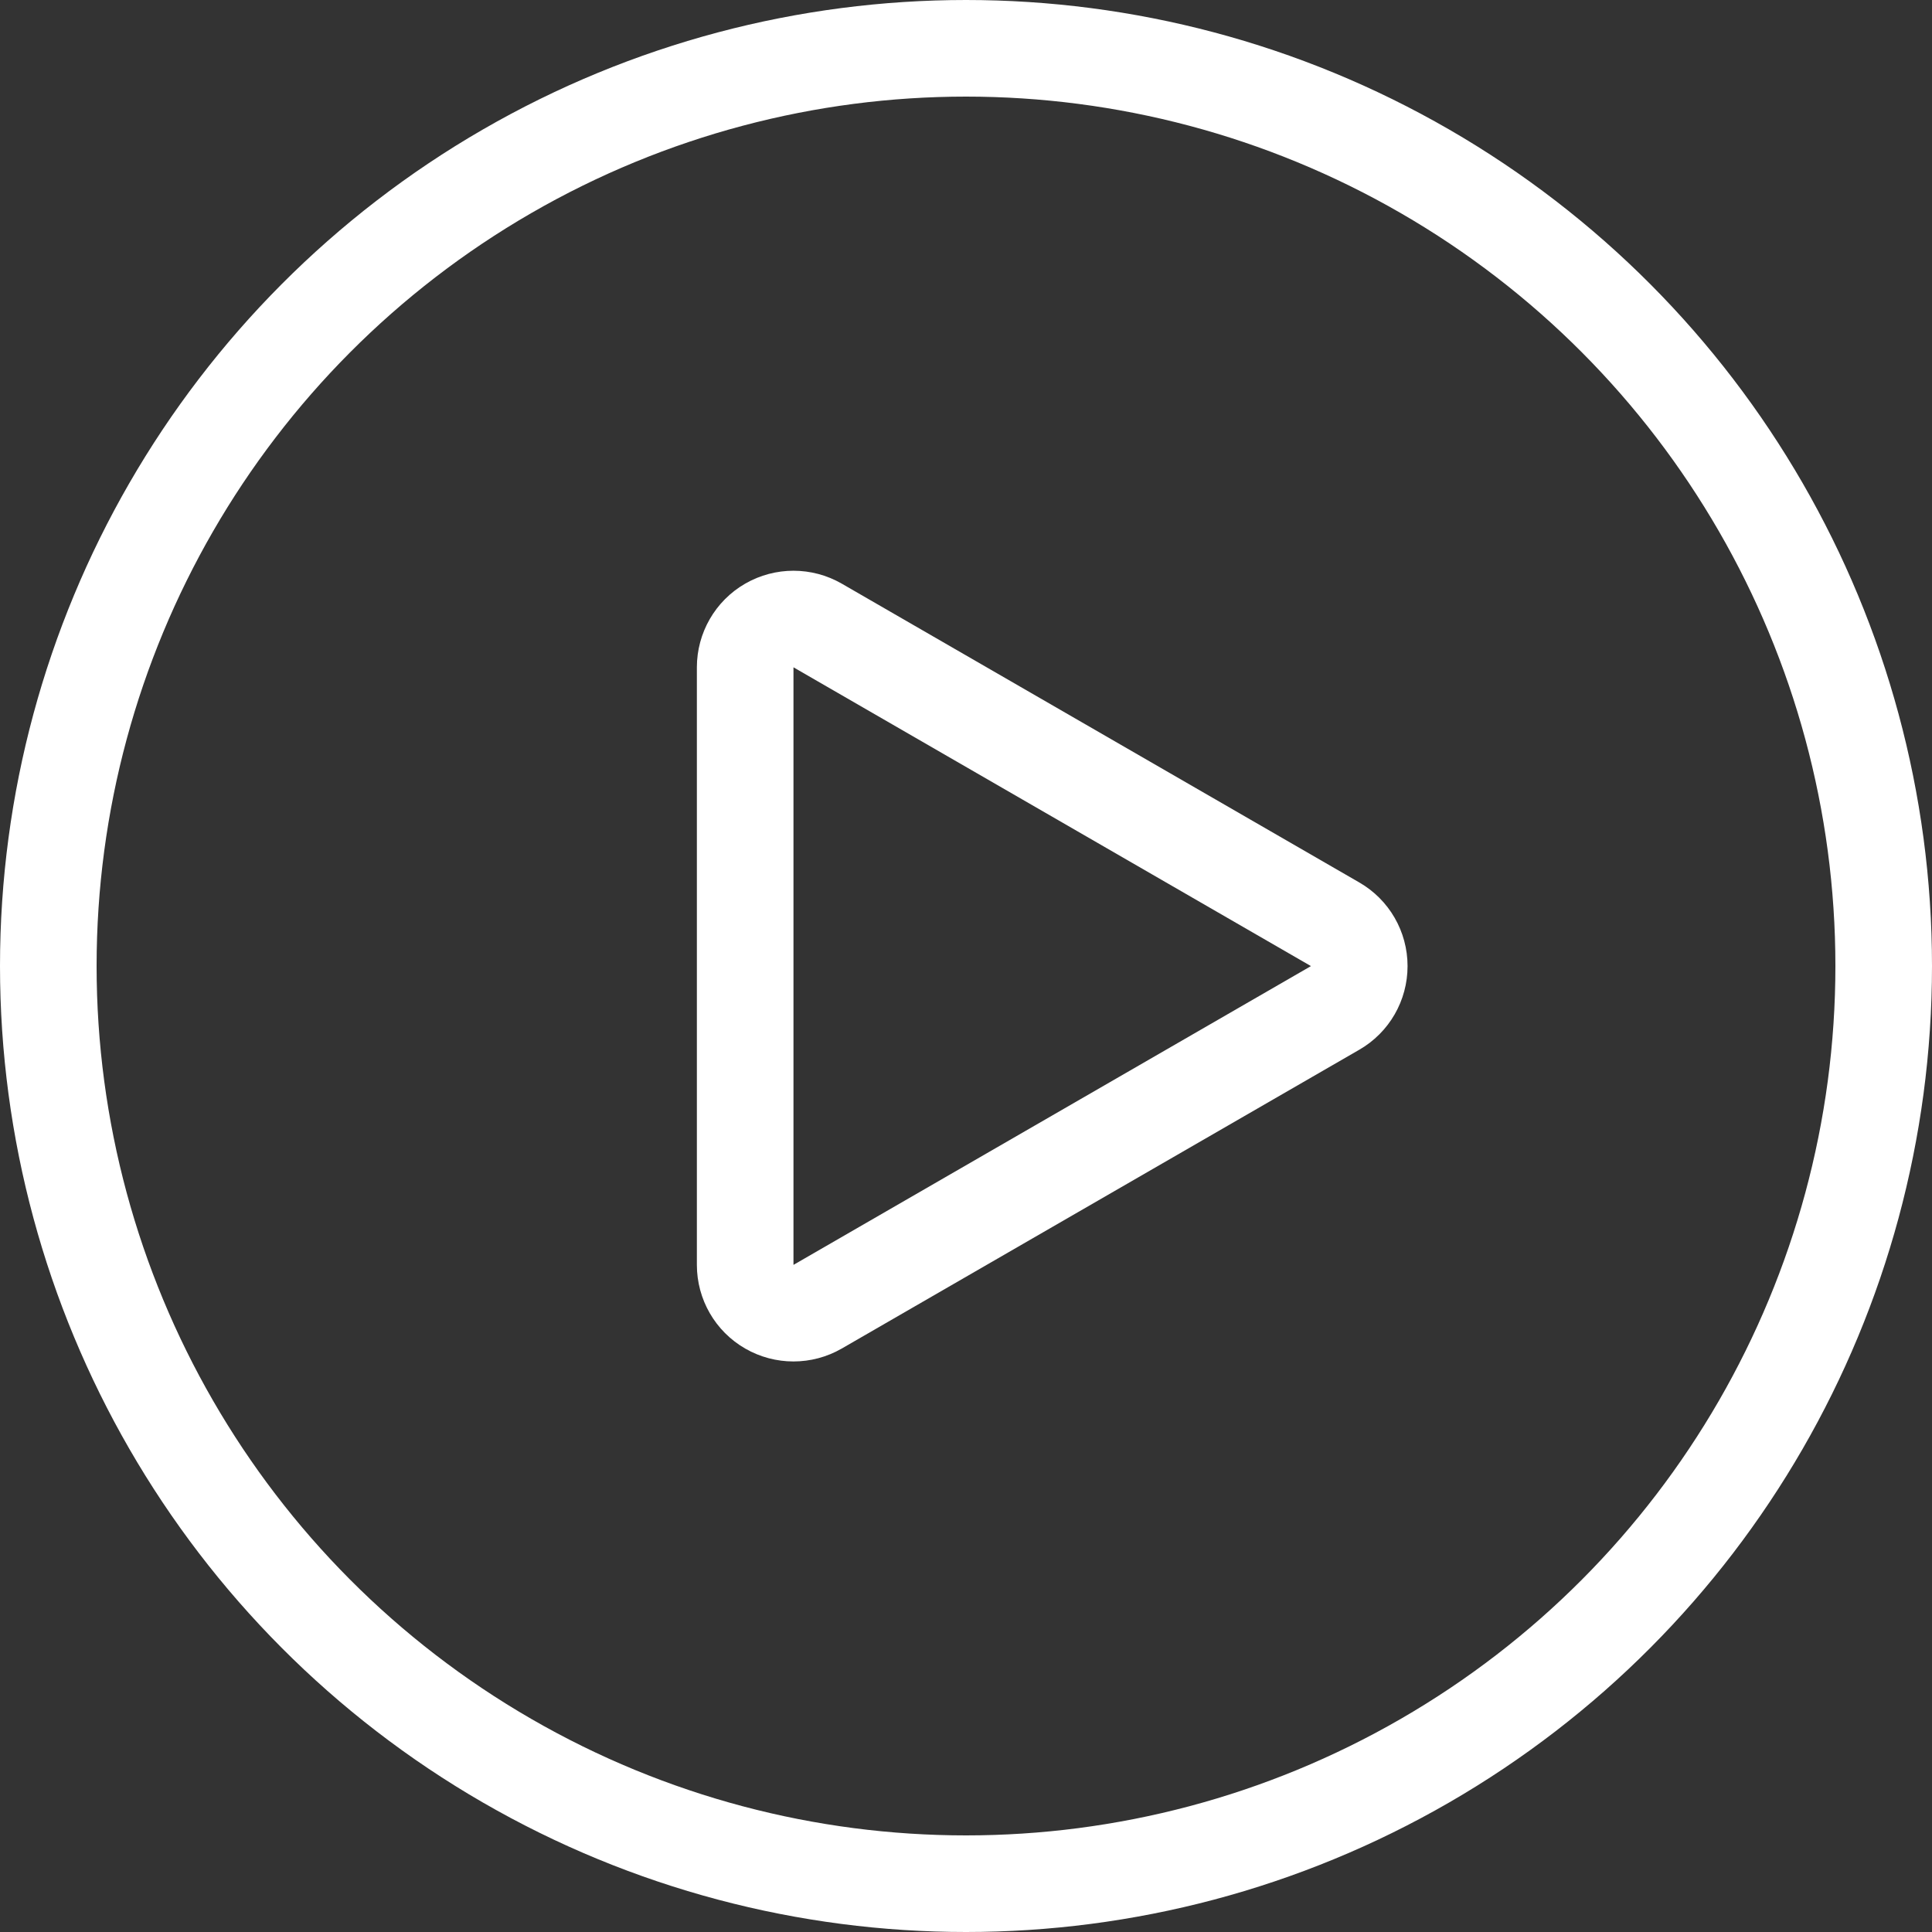
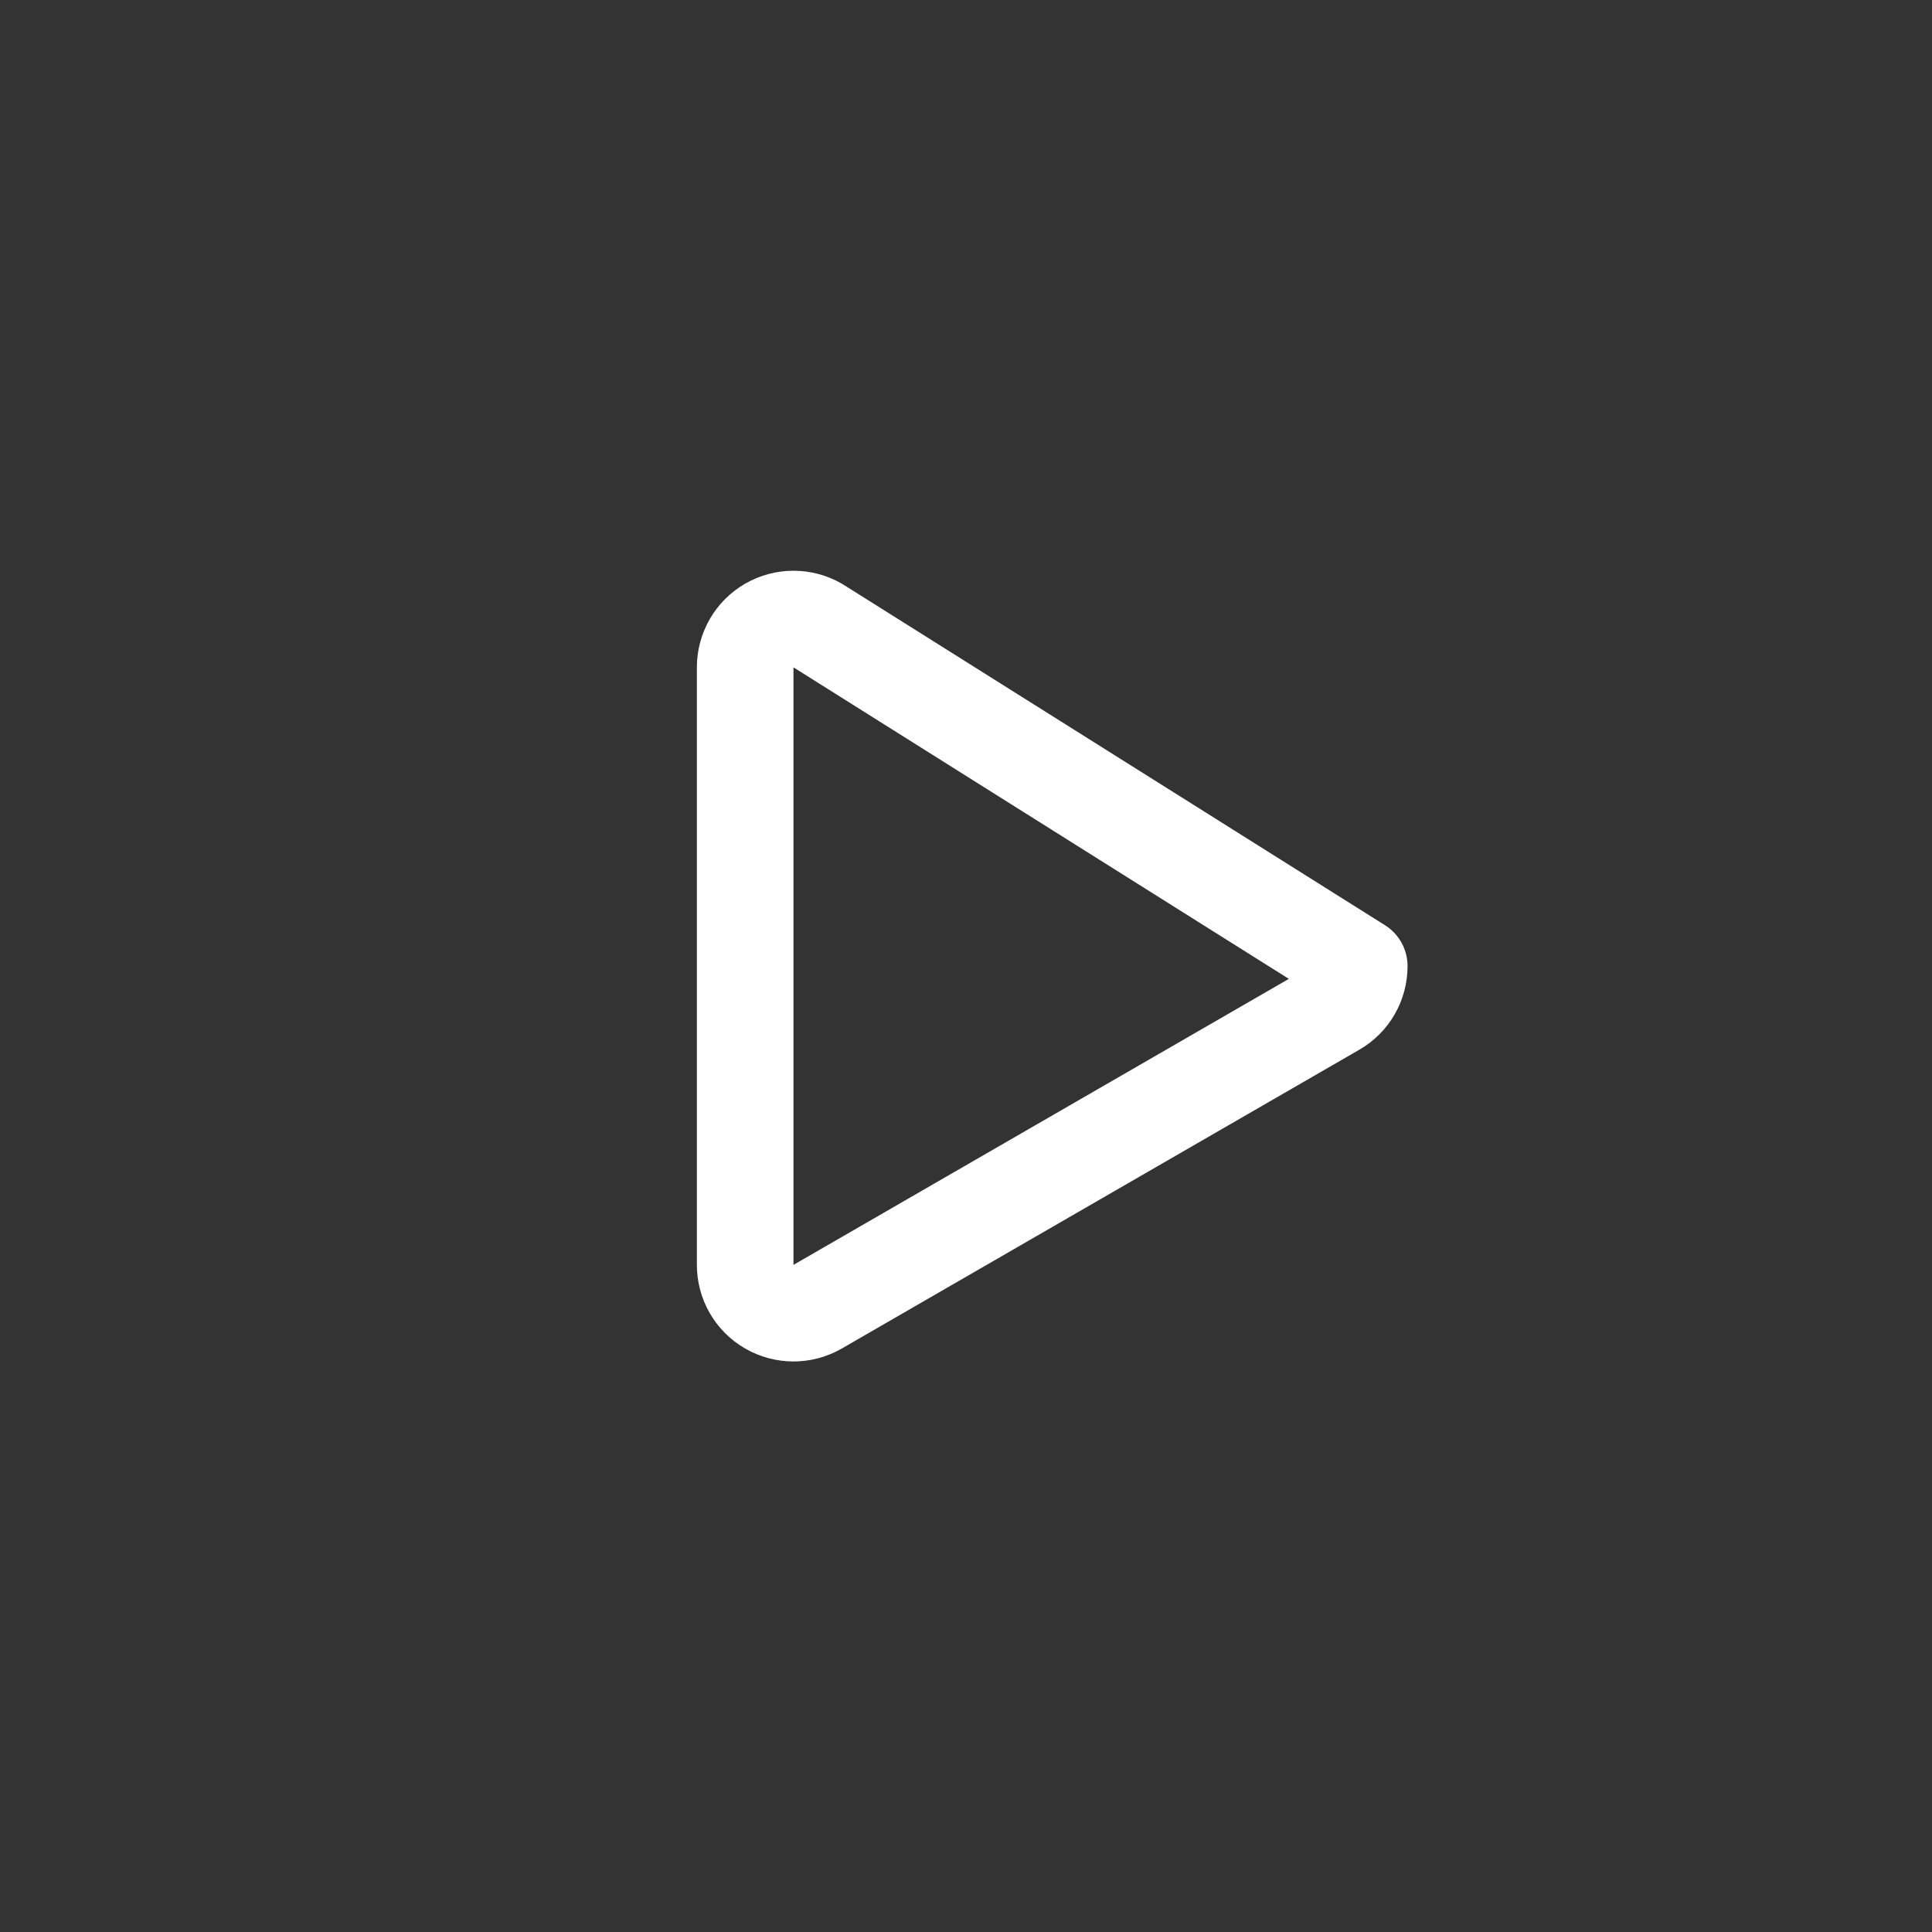
<svg xmlns="http://www.w3.org/2000/svg" width="20" height="20" viewBox="0 0 20 20" fill="none">
  <rect x="0" y="0" width="20" height="20" fill="#333333" stroke="none" />
-   <circle cx="10" cy="10" r="9.5" stroke="white" />
-   <path d="M13.821 10.434C13.976 10.345 14.071 10.18 14.071 10.001C14.071 9.822 13.976 9.657 13.821 9.568L8.464 6.475C8.309 6.386 8.119 6.386 7.964 6.475C7.809 6.564 7.714 6.73 7.714 6.908L7.714 13.094C7.714 13.273 7.809 13.438 7.964 13.527C8.119 13.616 8.309 13.616 8.464 13.527L13.821 10.434Z" stroke="white" stroke-linejoin="round" />
+   <path d="M13.821 10.434C13.976 10.345 14.071 10.18 14.071 10.001L8.464 6.475C8.309 6.386 8.119 6.386 7.964 6.475C7.809 6.564 7.714 6.73 7.714 6.908L7.714 13.094C7.714 13.273 7.809 13.438 7.964 13.527C8.119 13.616 8.309 13.616 8.464 13.527L13.821 10.434Z" stroke="white" stroke-linejoin="round" />
</svg>